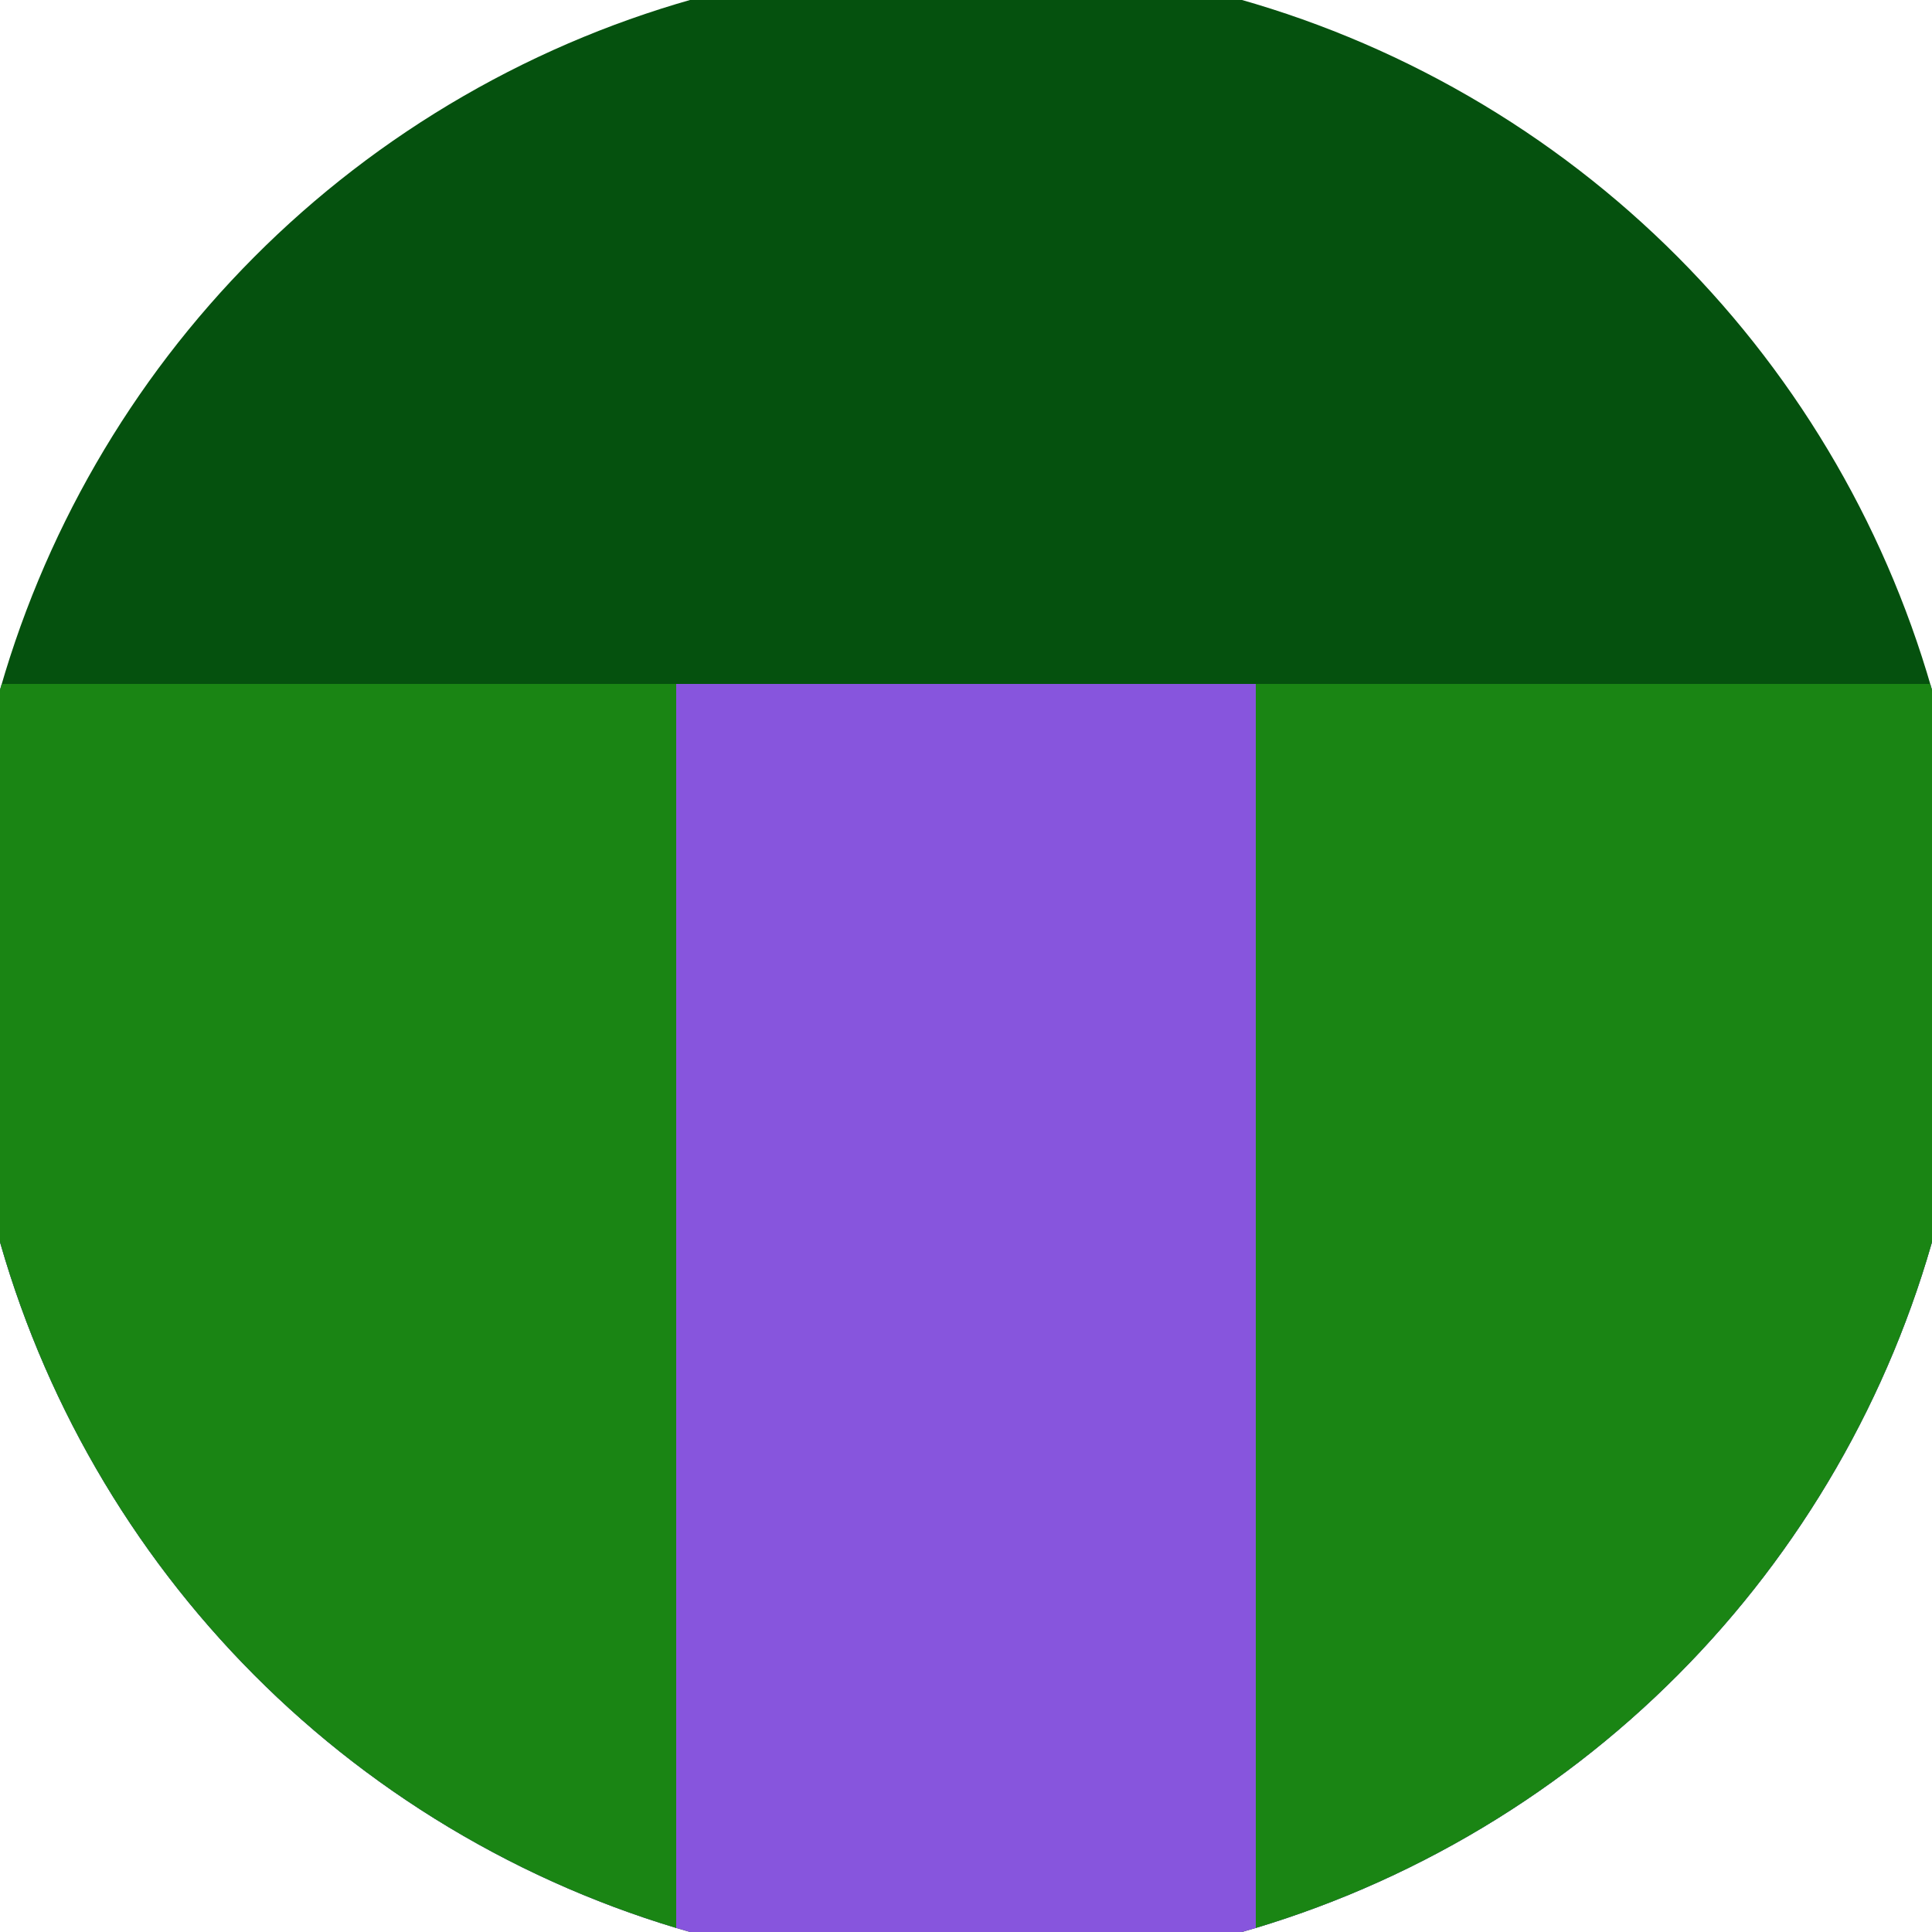
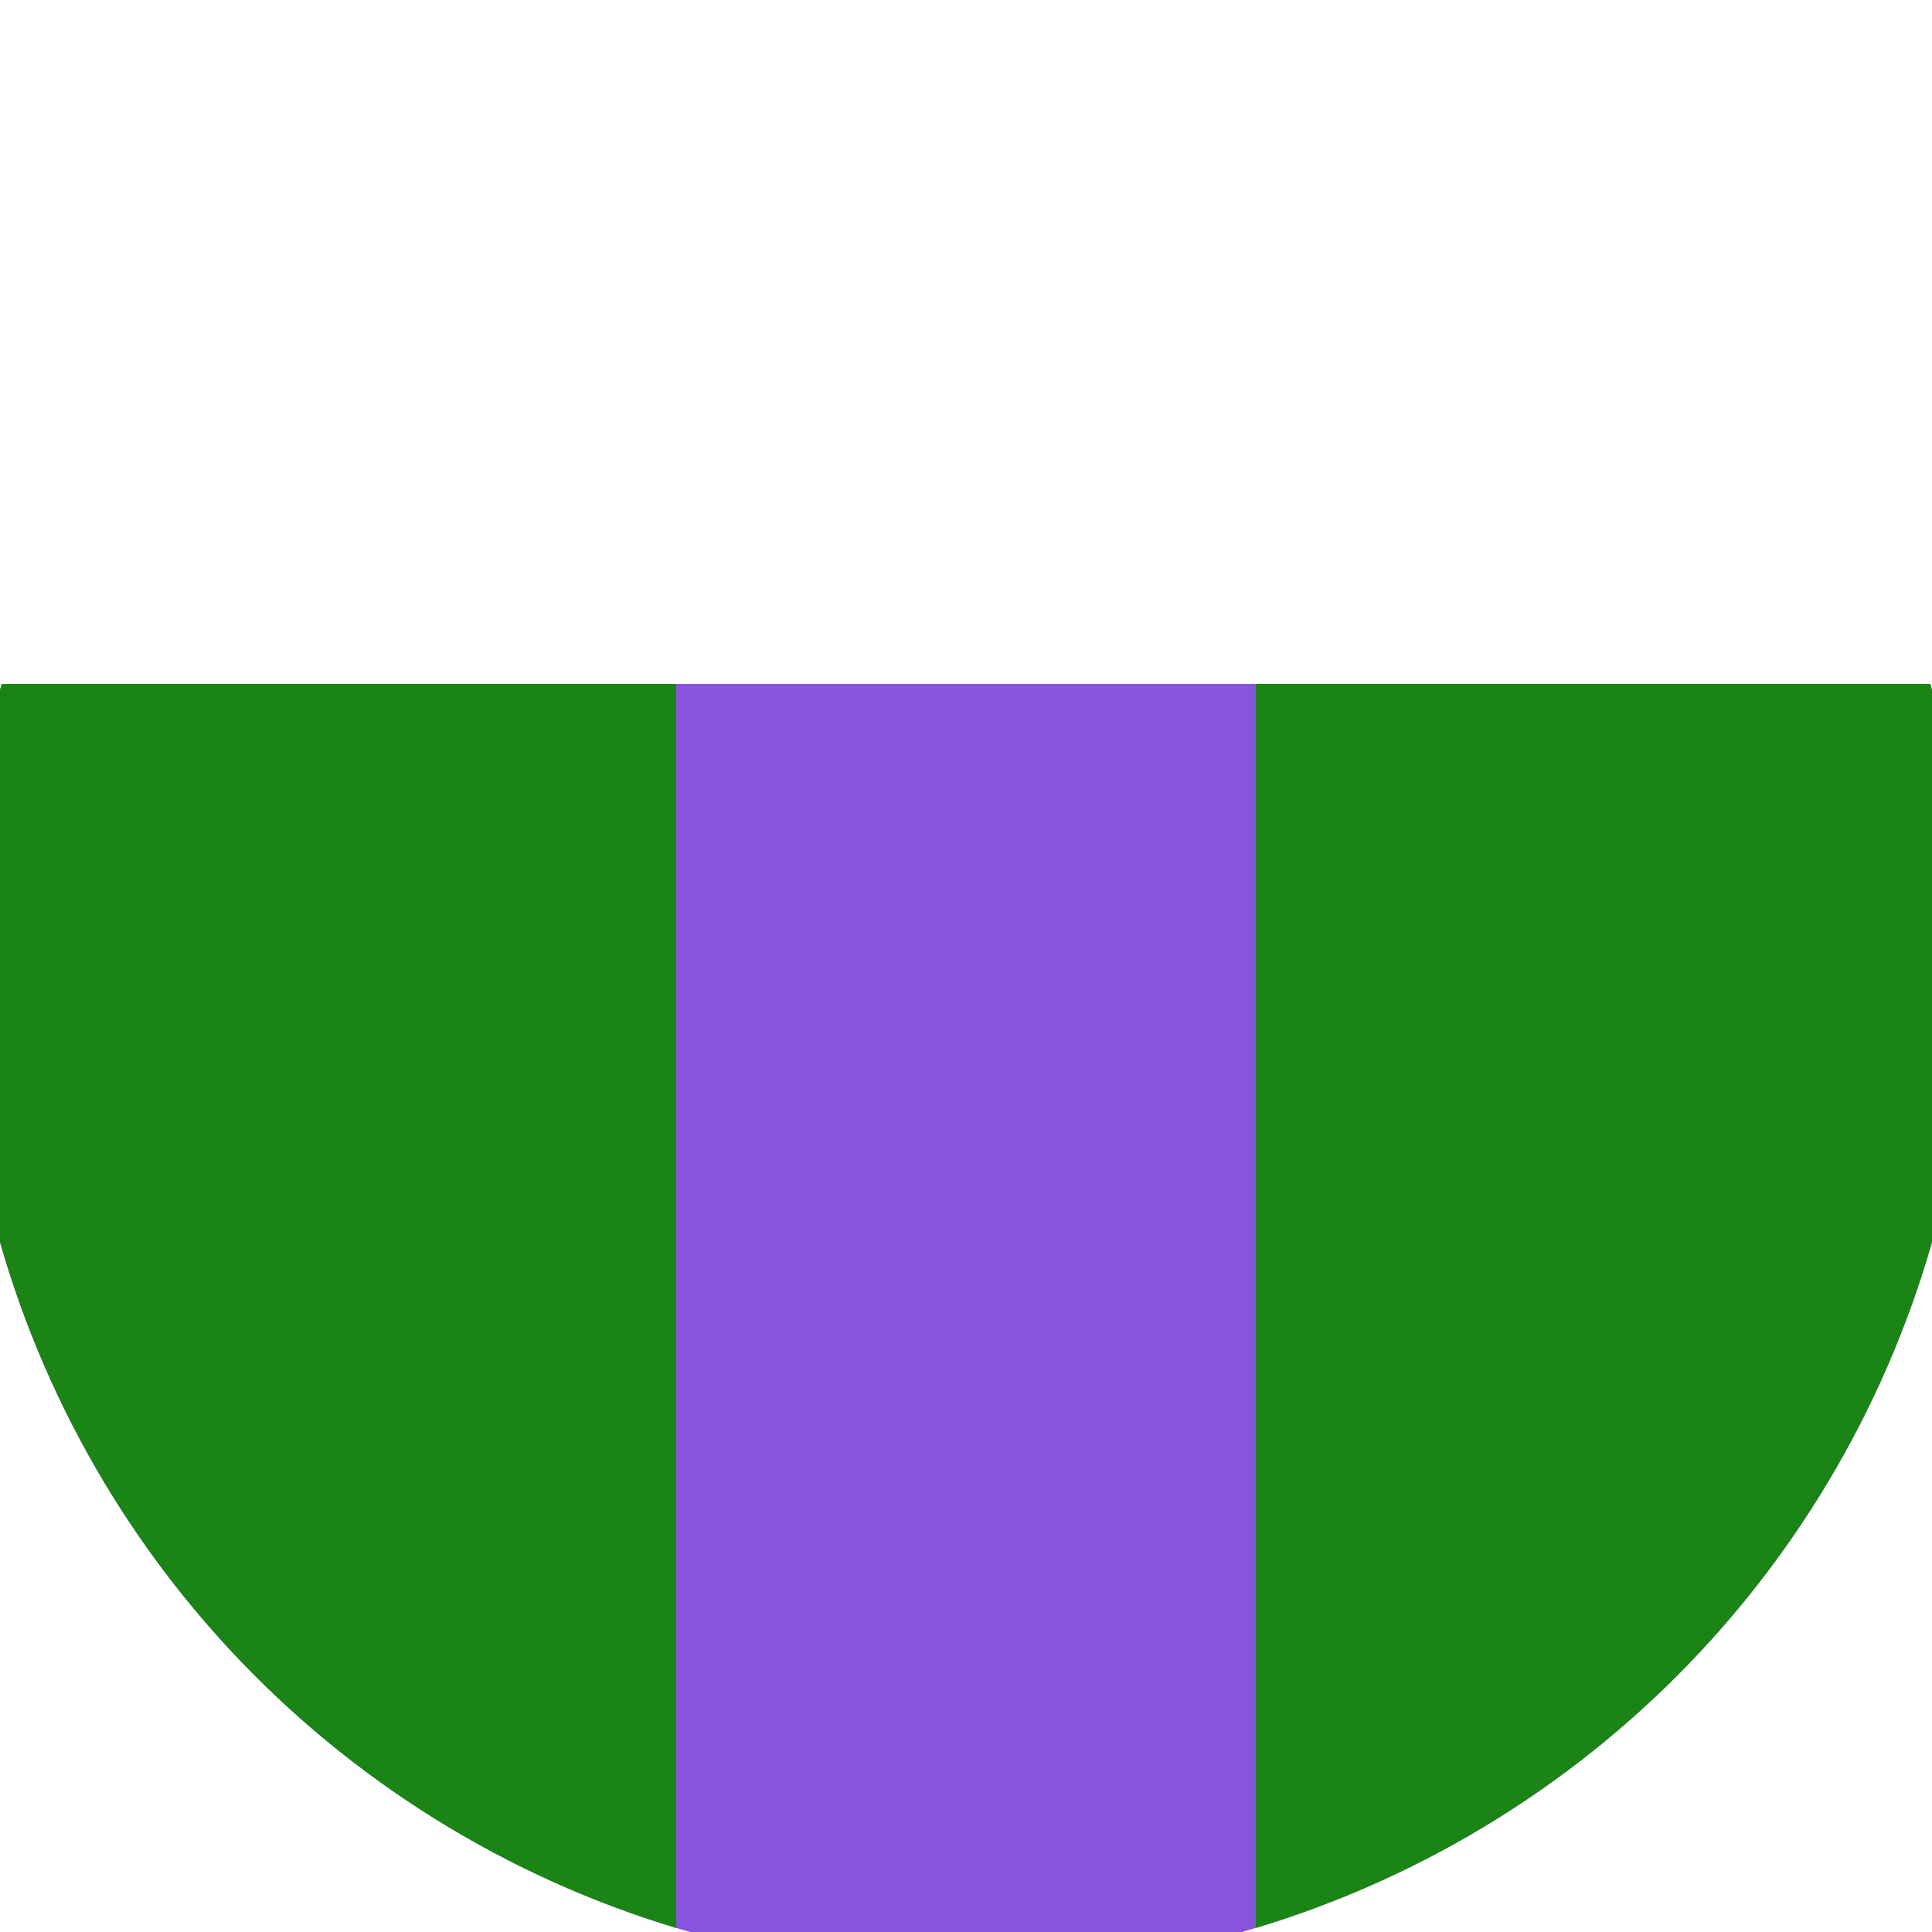
<svg xmlns="http://www.w3.org/2000/svg" width="128" height="128" viewBox="0 0 100 100" shape-rendering="geometricPrecision">
  <defs>
    <clipPath id="clip">
      <circle cx="50" cy="50" r="52" />
    </clipPath>
  </defs>
  <g transform="rotate(0 50 50)">
-     <rect x="0" y="0" width="100" height="100" fill="#05510e" clip-path="url(#clip)" />
    <path d="M 0 35.4 H 100 V 100 H 0 Z" fill="#8755dd" clip-path="url(#clip)" />
    <path d="M 0 35.4 H 35 V 100 H 0 Z                           M 100 35.4 H 65 V 100 H 100 Z" fill="#1a8514" clip-path="url(#clip)" />
  </g>
</svg>